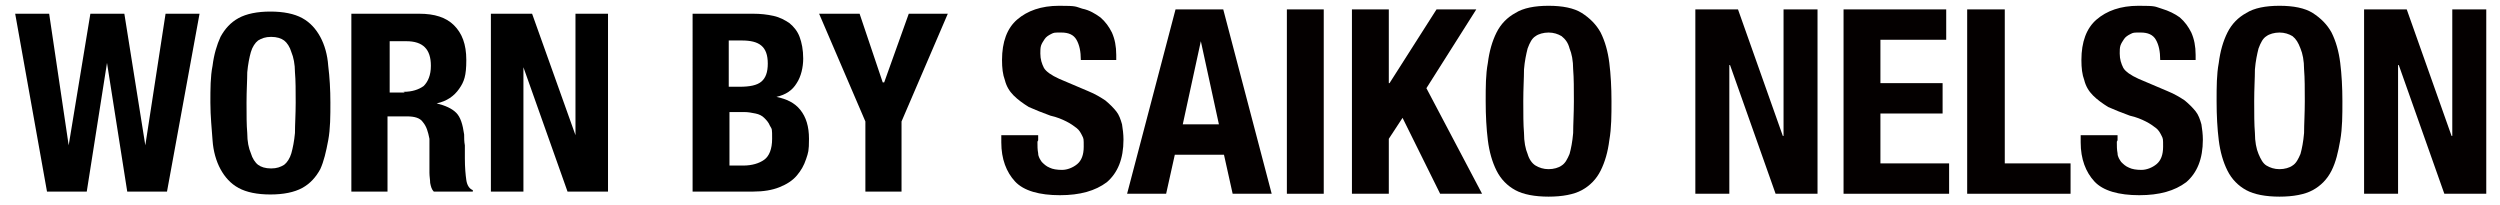
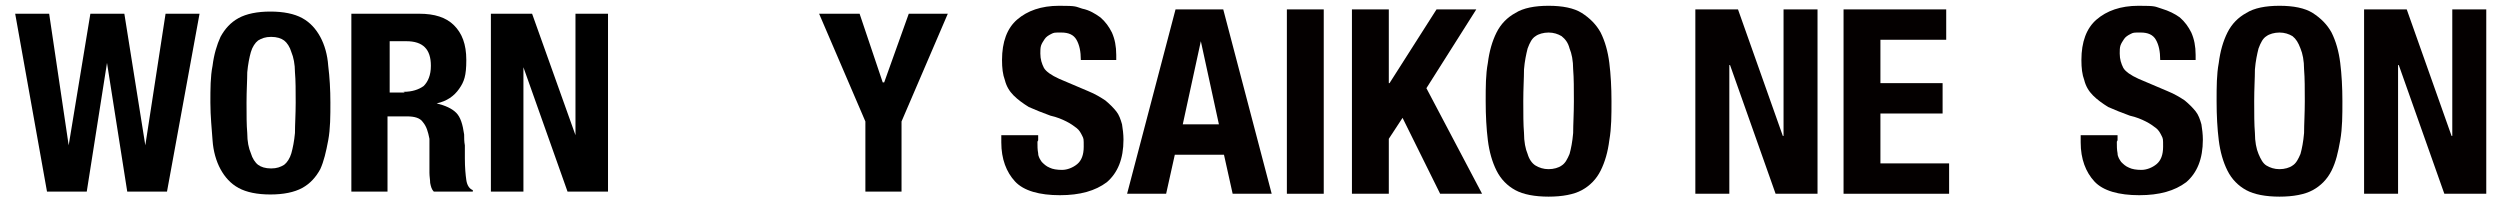
<svg xmlns="http://www.w3.org/2000/svg" version="1.1" viewBox="0 0 345.8 28.3">
  <defs>
    <style>
      .cls-1 {
        fill: #040000;
      }
    </style>
  </defs>
  <g>
    <g id="_レイヤー_1">
      <path d="M6.8,1.9l2.7,18.2h0L12.5,1.9h4.7l2.9,18.2h0L22.9,1.9h4.7l-4.5,24.6h-5.5l-2.8-17.8h0l-2.8,17.8h-5.5L2.1,1.9s4.7,0,4.7,0Z" />
      <path d="M29.4,9.1c.2-1.6.6-2.9,1.1-4,.6-1.1,1.4-2,2.5-2.6,1.1-.6,2.6-.9,4.4-.9s3.3.3,4.4.9,1.9,1.5,2.5,2.6c.6,1.1,1,2.5,1.1,4,.2,1.6.3,3.3.3,5.1s0,3.6-.3,5.2-.6,2.9-1.1,4c-.6,1.1-1.4,2-2.5,2.6-1.1.6-2.6.9-4.4.9s-3.3-.3-4.4-.9c-1.1-.6-1.9-1.5-2.5-2.6-.6-1.1-1-2.5-1.1-4s-.3-3.3-.3-5.2,0-3.6.3-5.1ZM34.2,18.4c0,1.2.2,2.1.5,2.8.2.7.6,1.3,1,1.6.4.3,1,.5,1.8.5s1.3-.2,1.8-.5c.4-.3.8-.9,1-1.6.2-.7.4-1.7.5-2.8,0-1.2.1-2.6.1-4.2s0-3.1-.1-4.2c0-1.1-.2-2.1-.5-2.8-.2-.7-.6-1.3-1-1.6-.4-.3-1-.5-1.8-.5s-1.3.2-1.8.5c-.4.3-.8.9-1,1.6-.2.7-.4,1.7-.5,2.8,0,1.1-.1,2.5-.1,4.2s0,3.1.1,4.2Z" />
      <path d="M58,1.9c2.1,0,3.7.5,4.8,1.6s1.7,2.6,1.7,4.8-.3,3-1,4c-.7,1-1.7,1.7-3.1,2h0c1.2.3,2.1.7,2.7,1.3.6.6.9,1.6,1.1,3,0,.5,0,1,.1,1.5,0,.5,0,1.1,0,1.8,0,1.3.1,2.3.2,3,.1.7.4,1.2.9,1.4v.2h-5.4c-.3-.3-.4-.7-.5-1.2,0-.4-.1-.9-.1-1.4v-4.7c-.2-1-.4-1.7-.9-2.3-.4-.6-1.2-.8-2.2-.8h-2.7v10.4h-5V1.9h9.2ZM55.8,12.7c1.2,0,2.1-.3,2.8-.8.6-.6,1-1.5,1-2.8,0-2.3-1.1-3.4-3.4-3.4h-2.3v7.1h2.1Z" />
      <path d="M79.6,18.8h0V1.9h4.5v24.6h-5.6l-6.1-17.2h0v17.2h-4.5V1.9h5.7s6,16.8,6,16.8Z" />
-       <path d="M104.2,1.9c1,0,1.9.1,2.8.3s1.6.6,2.2,1c.6.5,1.1,1.1,1.4,1.9.3.8.5,1.8.5,3s-.3,2.5-.9,3.4c-.6,1-1.5,1.6-2.8,1.9h0c1.4.3,2.5.8,3.3,1.8.8,1,1.2,2.3,1.2,4s-.1,1.9-.4,2.8c-.3.9-.7,1.6-1.3,2.3-.6.7-1.4,1.2-2.4,1.6-1,.4-2.2.6-3.6.6h-8.4V1.9h8.3ZM102.3,12c1.4,0,2.4-.2,3-.7.6-.5.9-1.3.9-2.5s-.3-2-.9-2.5-1.5-.7-2.7-.7h-1.8v6.4h1.4ZM102.8,22.9c1.2,0,2.2-.3,2.9-.8.7-.5,1.1-1.5,1.1-2.9s0-1.3-.3-1.8c-.2-.5-.5-.8-.8-1.1-.3-.3-.7-.5-1.2-.6-.5-.1-1-.2-1.5-.2h-2.1v7.4s1.9,0,1.9,0Z" />
      <path d="M122.3,11.4h0l3.4-9.5h5.4l-6.4,14.9v9.7h-5v-9.7l-6.4-14.9h5.6l3.2,9.5h0Z" />
      <g>
        <path class="cls-1" d="M143.5,19.6c0,.6,0,1.1.1,1.6,0,.5.3.9.5,1.2.3.3.6.6,1.1.8.4.2,1,.3,1.7.3s1.5-.3,2.1-.8c.6-.5.9-1.3.9-2.4s0-1.1-.2-1.5c-.2-.4-.4-.8-.8-1.1s-.8-.6-1.4-.9c-.6-.3-1.3-.6-2.2-.8-1.1-.4-2.1-.8-3-1.2-.8-.5-1.5-1-2.1-1.6-.6-.6-1-1.3-1.2-2.1-.3-.8-.4-1.7-.4-2.8,0-2.5.7-4.4,2.1-5.6,1.4-1.2,3.3-1.9,5.8-1.9s2.2.1,3.2.4c1,.2,1.8.7,2.5,1.2.7.6,1.2,1.3,1.6,2.1.4.9.6,1.9.6,3.1v.7h-4.9c0-1.2-.2-2.1-.6-2.8-.4-.7-1.1-1-2.1-1s-1,0-1.4.2c-.4.2-.7.4-.9.7-.2.3-.4.6-.5.9s-.1.7-.1,1.1c0,.8.2,1.4.5,2,.3.5,1,1,2.1,1.5l4,1.7c1,.4,1.8.9,2.4,1.3.6.5,1.1,1,1.5,1.5.4.5.6,1.1.8,1.8.1.6.2,1.4.2,2.1,0,2.7-.8,4.6-2.3,5.9-1.6,1.2-3.7,1.8-6.5,1.8s-5-.6-6.2-1.9c-1.2-1.3-1.9-3.1-1.9-5.4v-1h5.1v.7Z" />
        <path class="cls-1" d="M169.2,1.3l6.7,25.5h-5.4l-1.2-5.4h-6.8l-1.2,5.4h-5.4l6.7-25.5h6.3ZM168.6,17.2l-2.5-11.5h0l-2.5,11.5h5Z" />
        <rect class="cls-1" x="178" y="1.3" width="5.1" height="25.5" />
        <polygon class="cls-1" points="192.1 11.5 192.2 11.5 198.7 1.3 204.2 1.3 197.3 12.2 205 26.8 199.2 26.8 194 16.3 192.1 19.2 192.1 26.8 187 26.8 187 1.3 192.1 1.3 192.1 11.5" />
        <path class="cls-1" d="M205.8,8.7c.2-1.6.6-3,1.2-4.2.6-1.2,1.5-2.1,2.6-2.7,1.1-.7,2.7-1,4.6-1s3.5.3,4.6,1c1.1.7,2,1.6,2.6,2.7.6,1.2,1,2.6,1.2,4.2.2,1.6.3,3.4.3,5.3s0,3.7-.3,5.4c-.2,1.6-.6,3-1.2,4.2-.6,1.2-1.5,2.1-2.6,2.7-1.1.6-2.7.9-4.6.9s-3.5-.3-4.6-.9c-1.1-.6-2-1.5-2.6-2.7s-1-2.6-1.2-4.2c-.2-1.6-.3-3.4-.3-5.4s0-3.7.3-5.3M210.8,18.4c0,1.2.2,2.2.5,2.9.2.7.6,1.3,1.1,1.6.5.3,1.1.5,1.8.5s1.4-.2,1.8-.5c.5-.3.8-.9,1.1-1.6.2-.7.4-1.7.5-2.9,0-1.2.1-2.7.1-4.4s0-3.2-.1-4.4c0-1.2-.2-2.2-.5-2.9-.2-.8-.6-1.3-1.1-1.7-.5-.3-1.1-.5-1.8-.5s-1.4.2-1.8.5c-.5.3-.8.9-1.1,1.7-.2.8-.4,1.7-.5,2.9,0,1.2-.1,2.6-.1,4.4s0,3.2.1,4.4" />
        <polygon class="cls-1" points="246.6 18.8 246.7 18.8 246.7 1.3 251.4 1.3 251.4 26.8 245.6 26.8 239.3 9 239.2 9 239.2 26.8 234.5 26.8 234.5 1.3 240.4 1.3 246.6 18.8" />
        <polygon class="cls-1" points="269.2 5.5 260.1 5.5 260.1 11.5 268.7 11.5 268.7 15.7 260.1 15.7 260.1 22.6 269.6 22.6 269.6 26.8 255 26.8 255 1.3 269.2 1.3 269.2 5.5" />
-         <polygon class="cls-1" points="272.1 1.3 277.3 1.3 277.3 22.6 286.4 22.6 286.4 26.8 272.1 26.8 272.1 1.3" />
        <path class="cls-1" d="M292.8,19.6c0,.6,0,1.1.1,1.6,0,.5.3.9.5,1.2.3.3.6.6,1.1.8.4.2,1,.3,1.7.3s1.5-.3,2.1-.8c.6-.5.9-1.3.9-2.4s0-1.1-.2-1.5c-.2-.4-.4-.8-.8-1.1-.4-.3-.8-.6-1.4-.9-.6-.3-1.3-.6-2.2-.8-1.1-.4-2.1-.8-3-1.2-.8-.5-1.5-1-2.1-1.6-.6-.6-1-1.3-1.2-2.1-.3-.8-.4-1.7-.4-2.8,0-2.5.7-4.4,2.1-5.6,1.4-1.2,3.3-1.9,5.8-1.9s2.2.1,3.2.4,1.8.7,2.5,1.2c.7.6,1.2,1.3,1.6,2.1.4.9.6,1.9.6,3.1v.7h-4.9c0-1.2-.2-2.1-.6-2.8-.4-.7-1.1-1-2.1-1s-1,0-1.4.2c-.4.2-.7.4-.9.7-.2.3-.4.6-.5.9s-.1.7-.1,1.1c0,.8.2,1.4.5,2,.3.5,1,1,2.1,1.5l4,1.7c1,.4,1.8.9,2.4,1.3.6.5,1.1,1,1.5,1.5s.6,1.1.8,1.8c.1.6.2,1.4.2,2.1,0,2.7-.8,4.6-2.3,5.9-1.6,1.2-3.7,1.8-6.5,1.8s-5-.6-6.2-1.9c-1.2-1.3-1.9-3.1-1.9-5.4v-1h5.1v.7Z" />
        <path class="cls-1" d="M306.9,8.7c.2-1.6.6-3,1.2-4.2.6-1.2,1.5-2.1,2.6-2.7,1.1-.7,2.7-1,4.6-1s3.5.3,4.6,1c1.1.7,2,1.6,2.6,2.7.6,1.2,1,2.6,1.2,4.2.2,1.6.3,3.4.3,5.3s0,3.7-.3,5.4-.6,3-1.2,4.2c-.6,1.2-1.5,2.1-2.6,2.7-1.1.6-2.7.9-4.6.9s-3.5-.3-4.6-.9c-1.1-.6-2-1.5-2.6-2.7-.6-1.2-1-2.6-1.2-4.2-.2-1.6-.3-3.4-.3-5.4s0-3.7.3-5.3M311.9,18.4c0,1.2.2,2.2.5,2.9.3.7.6,1.3,1.1,1.6.5.3,1.1.5,1.8.5s1.4-.2,1.8-.5c.5-.3.8-.9,1.1-1.6.2-.7.4-1.7.5-2.9,0-1.2.1-2.7.1-4.4s0-3.2-.1-4.4c0-1.2-.2-2.2-.5-2.9-.3-.8-.6-1.3-1.1-1.7-.5-.3-1.1-.5-1.8-.5s-1.4.2-1.8.5c-.5.3-.8.9-1.1,1.7-.2.8-.4,1.7-.5,2.9,0,1.2-.1,2.6-.1,4.4s0,3.2.1,4.4" />
        <polygon class="cls-1" points="339.1 18.8 339.2 18.8 339.2 1.3 343.9 1.3 343.9 26.8 338.1 26.8 331.8 9 331.7 9 331.7 26.8 327 26.8 327 1.3 332.9 1.3 339.1 18.8" />
      </g>
    </g>
  </g>
</svg>